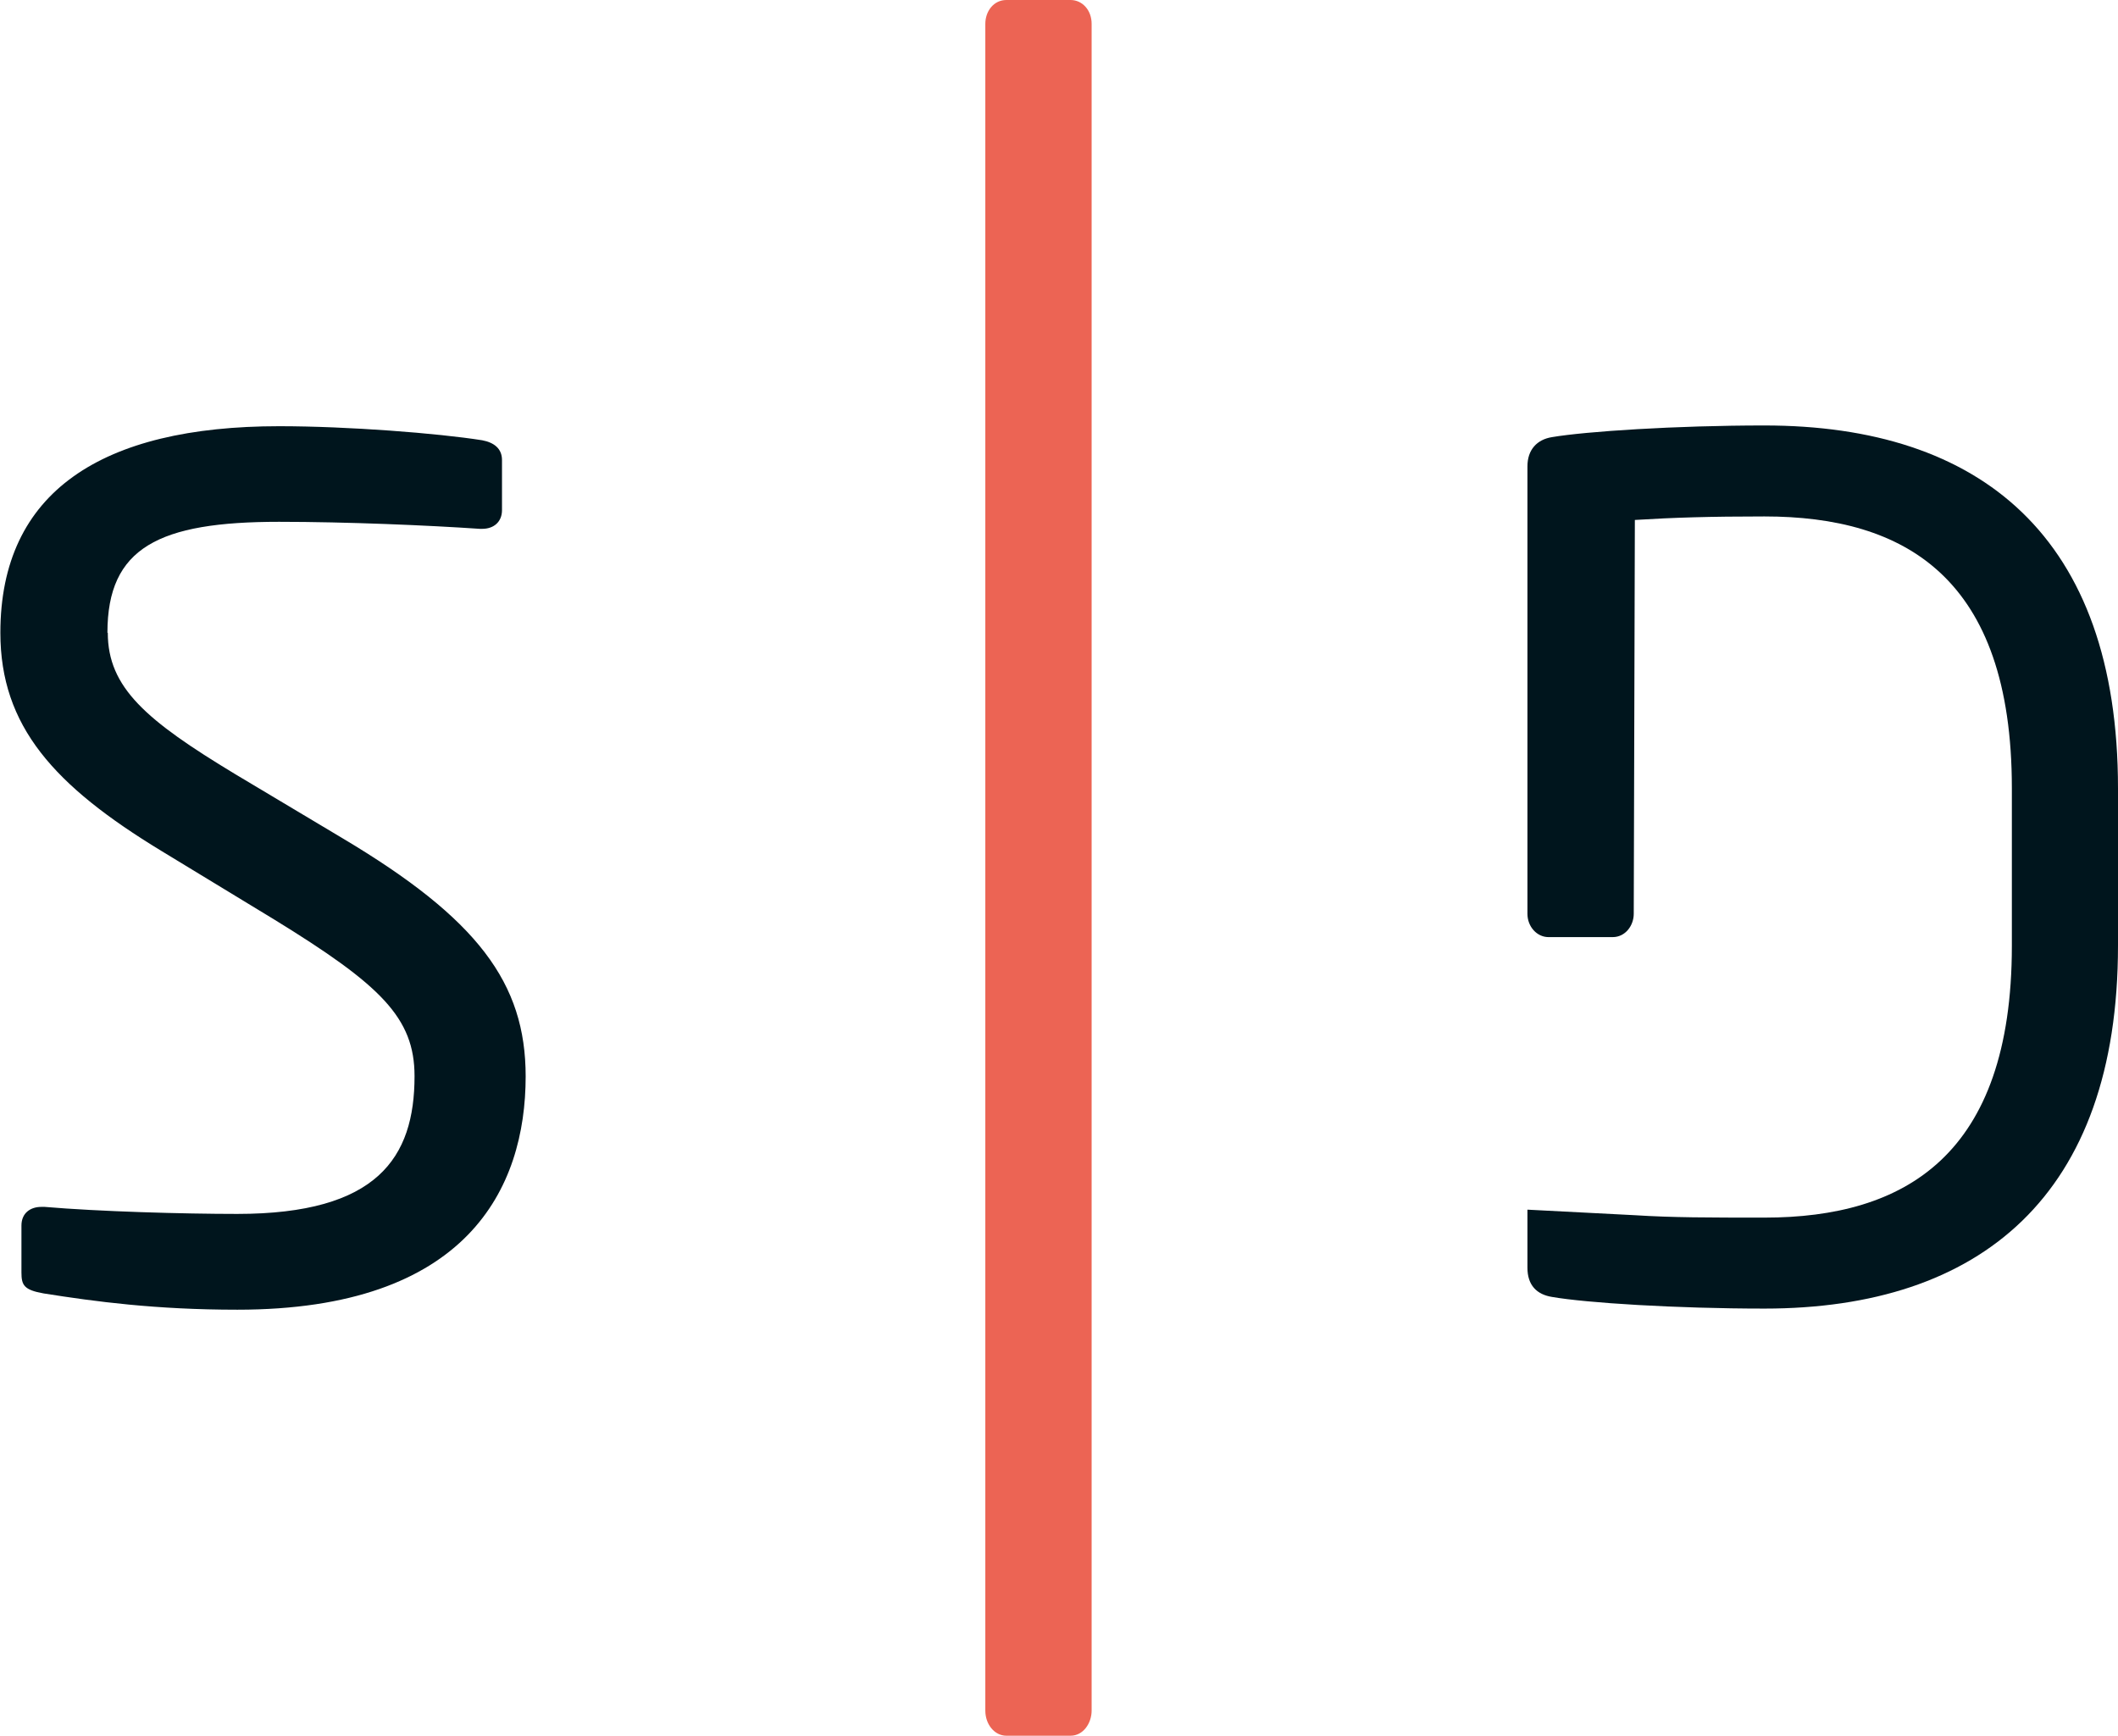
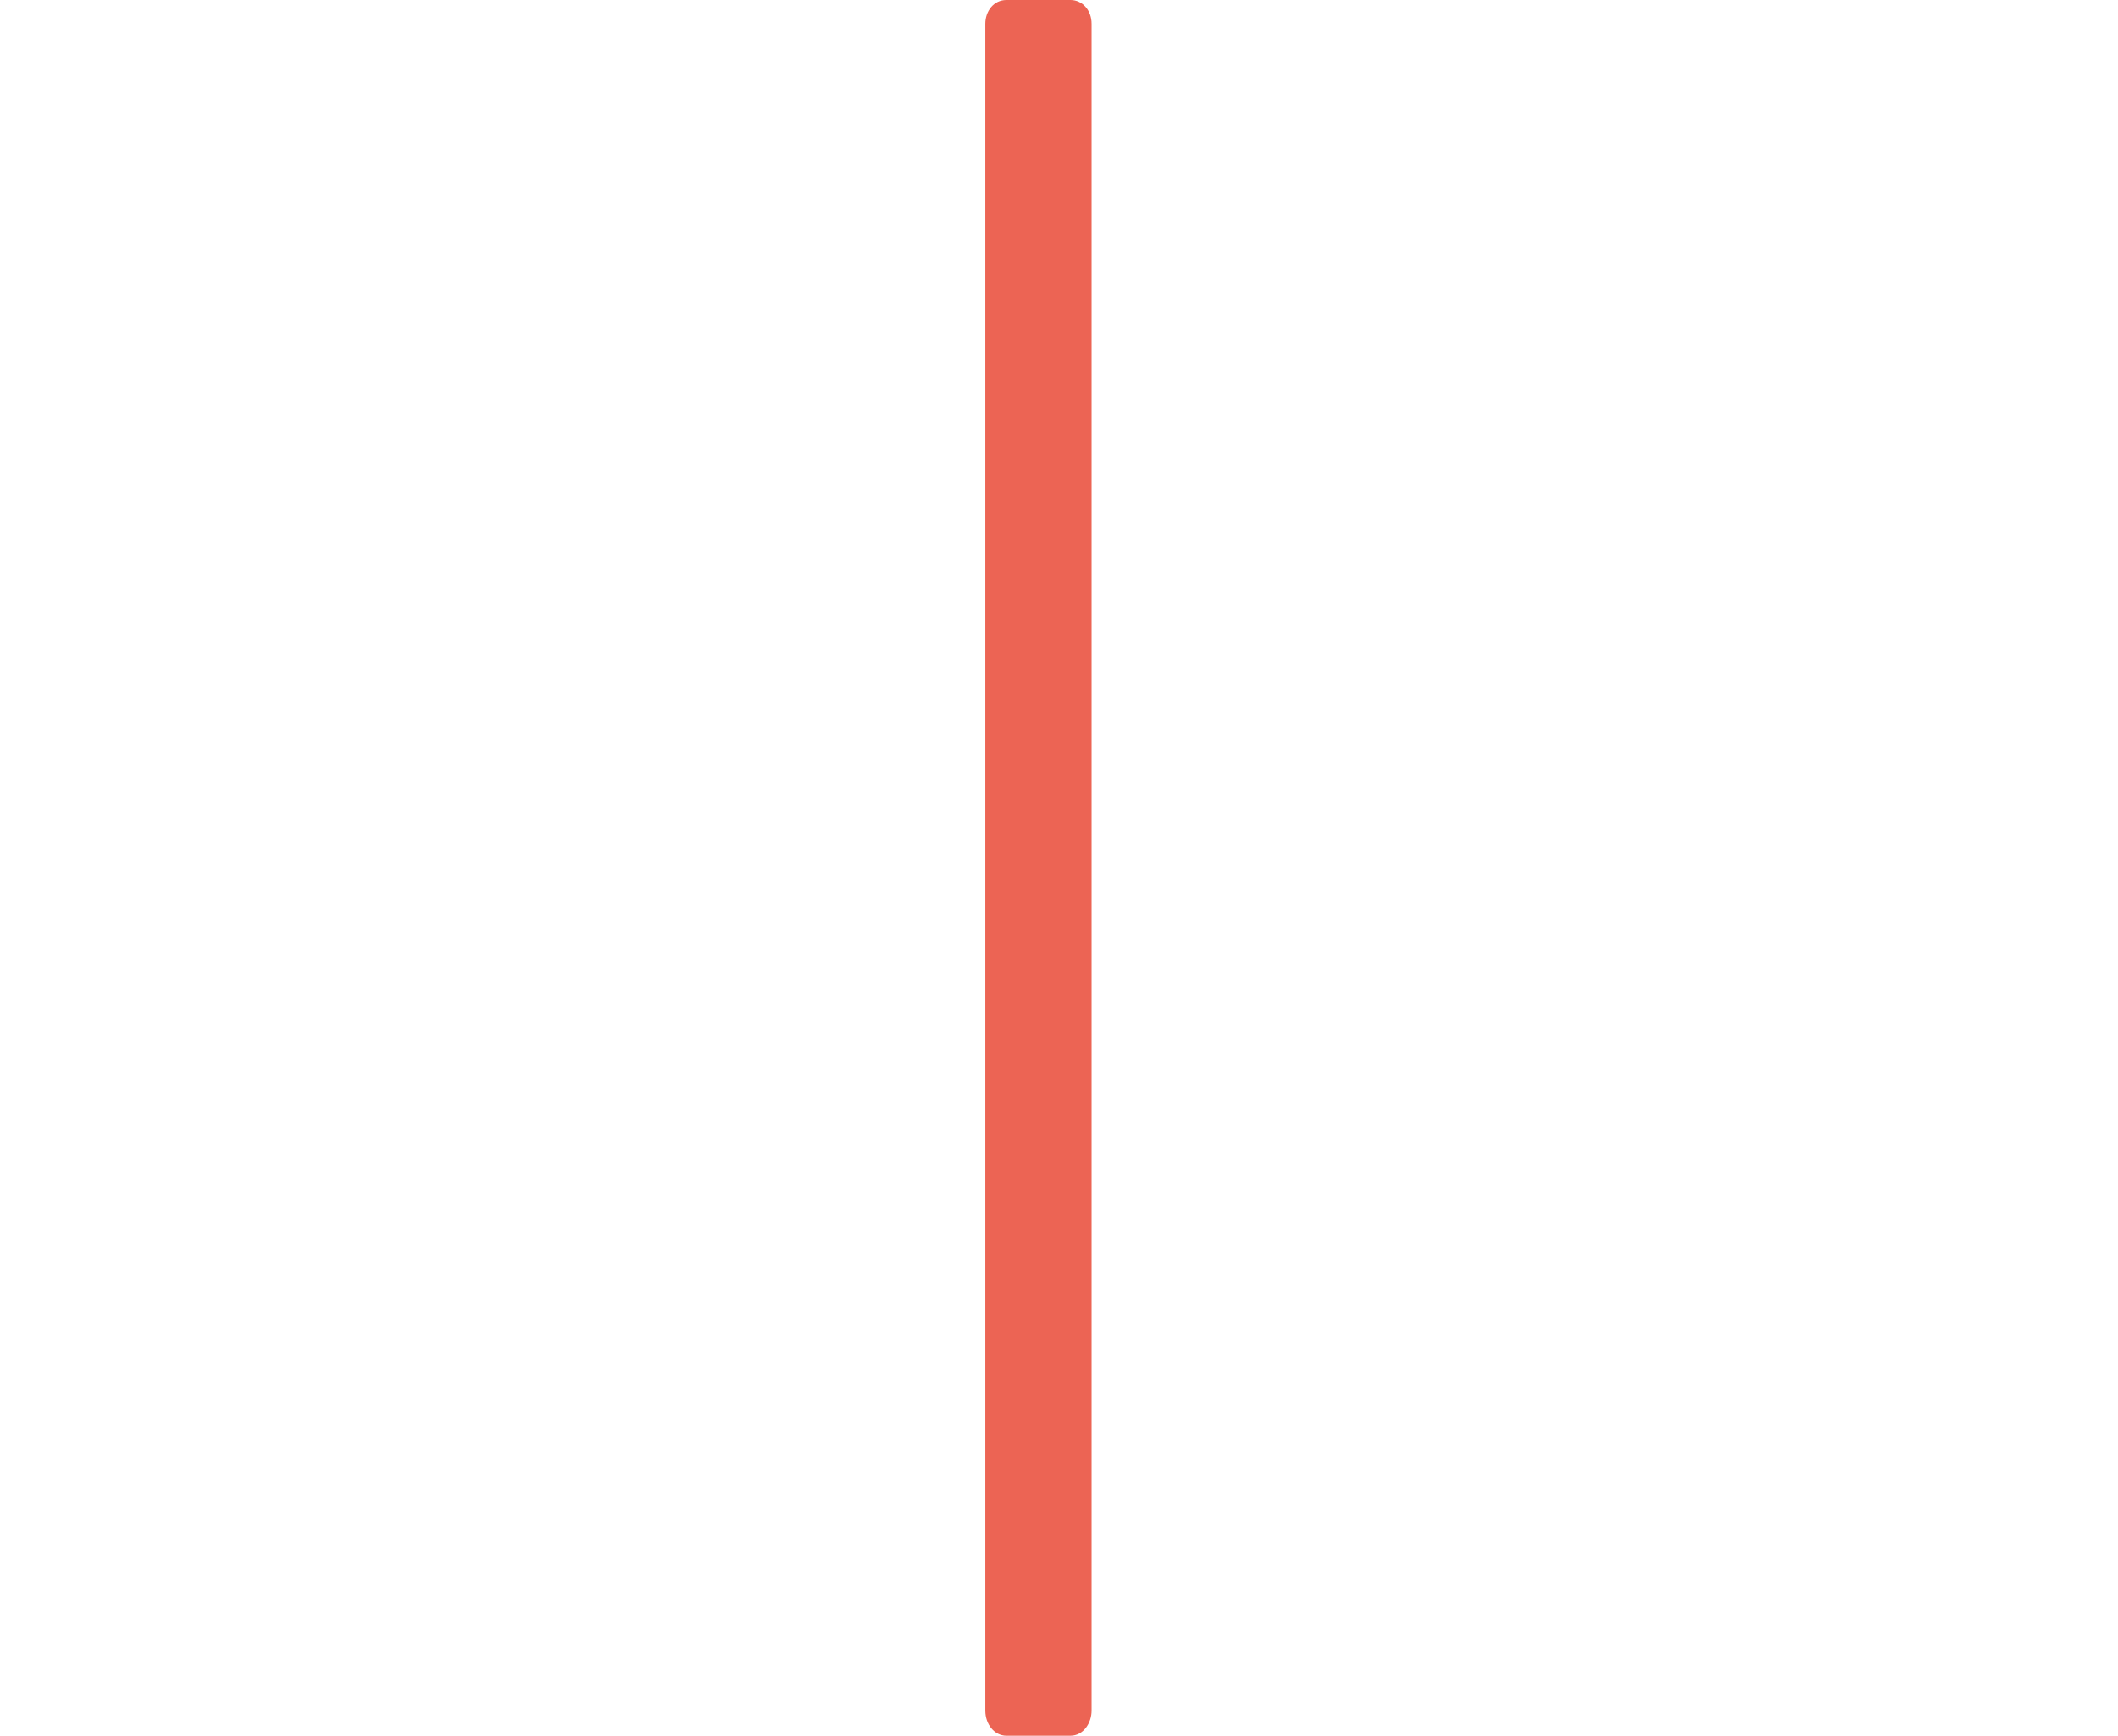
<svg xmlns="http://www.w3.org/2000/svg" id="Ebene_2" viewBox="0 0 114.55 93.87">
  <defs>
    <style>.cls-1{fill:#ec6454;}.cls-2{fill:#00151d;}</style>
  </defs>
  <g id="Ebene_1-2">
    <path class="cls-1" d="M59.04,92.51V1.29c0-.75-.51-1.29-1.14-1.29h-3.47c-.69,0-1.14.61-1.14,1.29v91.22c0,.75.5,1.36,1.14,1.36h3.47c.69,0,1.14-.68,1.14-1.36" />
-     <path class="cls-2" d="M5.81,34.22c0-4.61,2.78-6,9.28-6,3.66,0,8.08.19,10.86.38h.13c.63,0,1.07-.38,1.07-1.01v-2.71c0-.63-.44-.95-1.07-1.07-2.4-.38-7.26-.76-10.98-.76-9.59,0-15.08,3.54-15.08,11.17,0,5.05,2.9,8.27,8.71,11.8l6.12,3.72c5.74,3.53,7.57,5.3,7.57,8.46,0,4.42-2.02,7.45-9.59,7.45-2.9,0-7.51-.13-10.41-.38h-.19c-.57,0-1.07.32-1.07,1.01v2.53c0,.69.13.95,1.2,1.14,2.78.44,6.06.88,10.48.88,12.43,0,15.59-6.56,15.59-12.62,0-5.05-2.59-8.52-9.91-12.88l-5.81-3.47c-4.8-2.9-6.88-4.67-6.88-7.64" />
-     <path class="cls-2" d="M114.55,51.16v-8.52c0-13.63-7.45-19.63-19.12-19.63-4.8,0-9.66.32-11.49.63-.82.13-1.33.69-1.33,1.58v24.2c0,.69.51,1.26,1.14,1.26h3.47c.69,0,1.14-.63,1.14-1.26l.06-21.3c2.08-.13,4.04-.19,7.01-.19,7.57,0,13.38,3.28,13.38,14.7v8.52c0,11.36-5.81,14.7-13.38,14.7-2.97,0-4.99,0-7.01-.13l-5.81-.3v3.14c0,.95.51,1.45,1.33,1.58,1.83.32,6.69.63,11.49.63,11.68,0,19.12-6.12,19.12-19.63" />
  </g>
</svg>